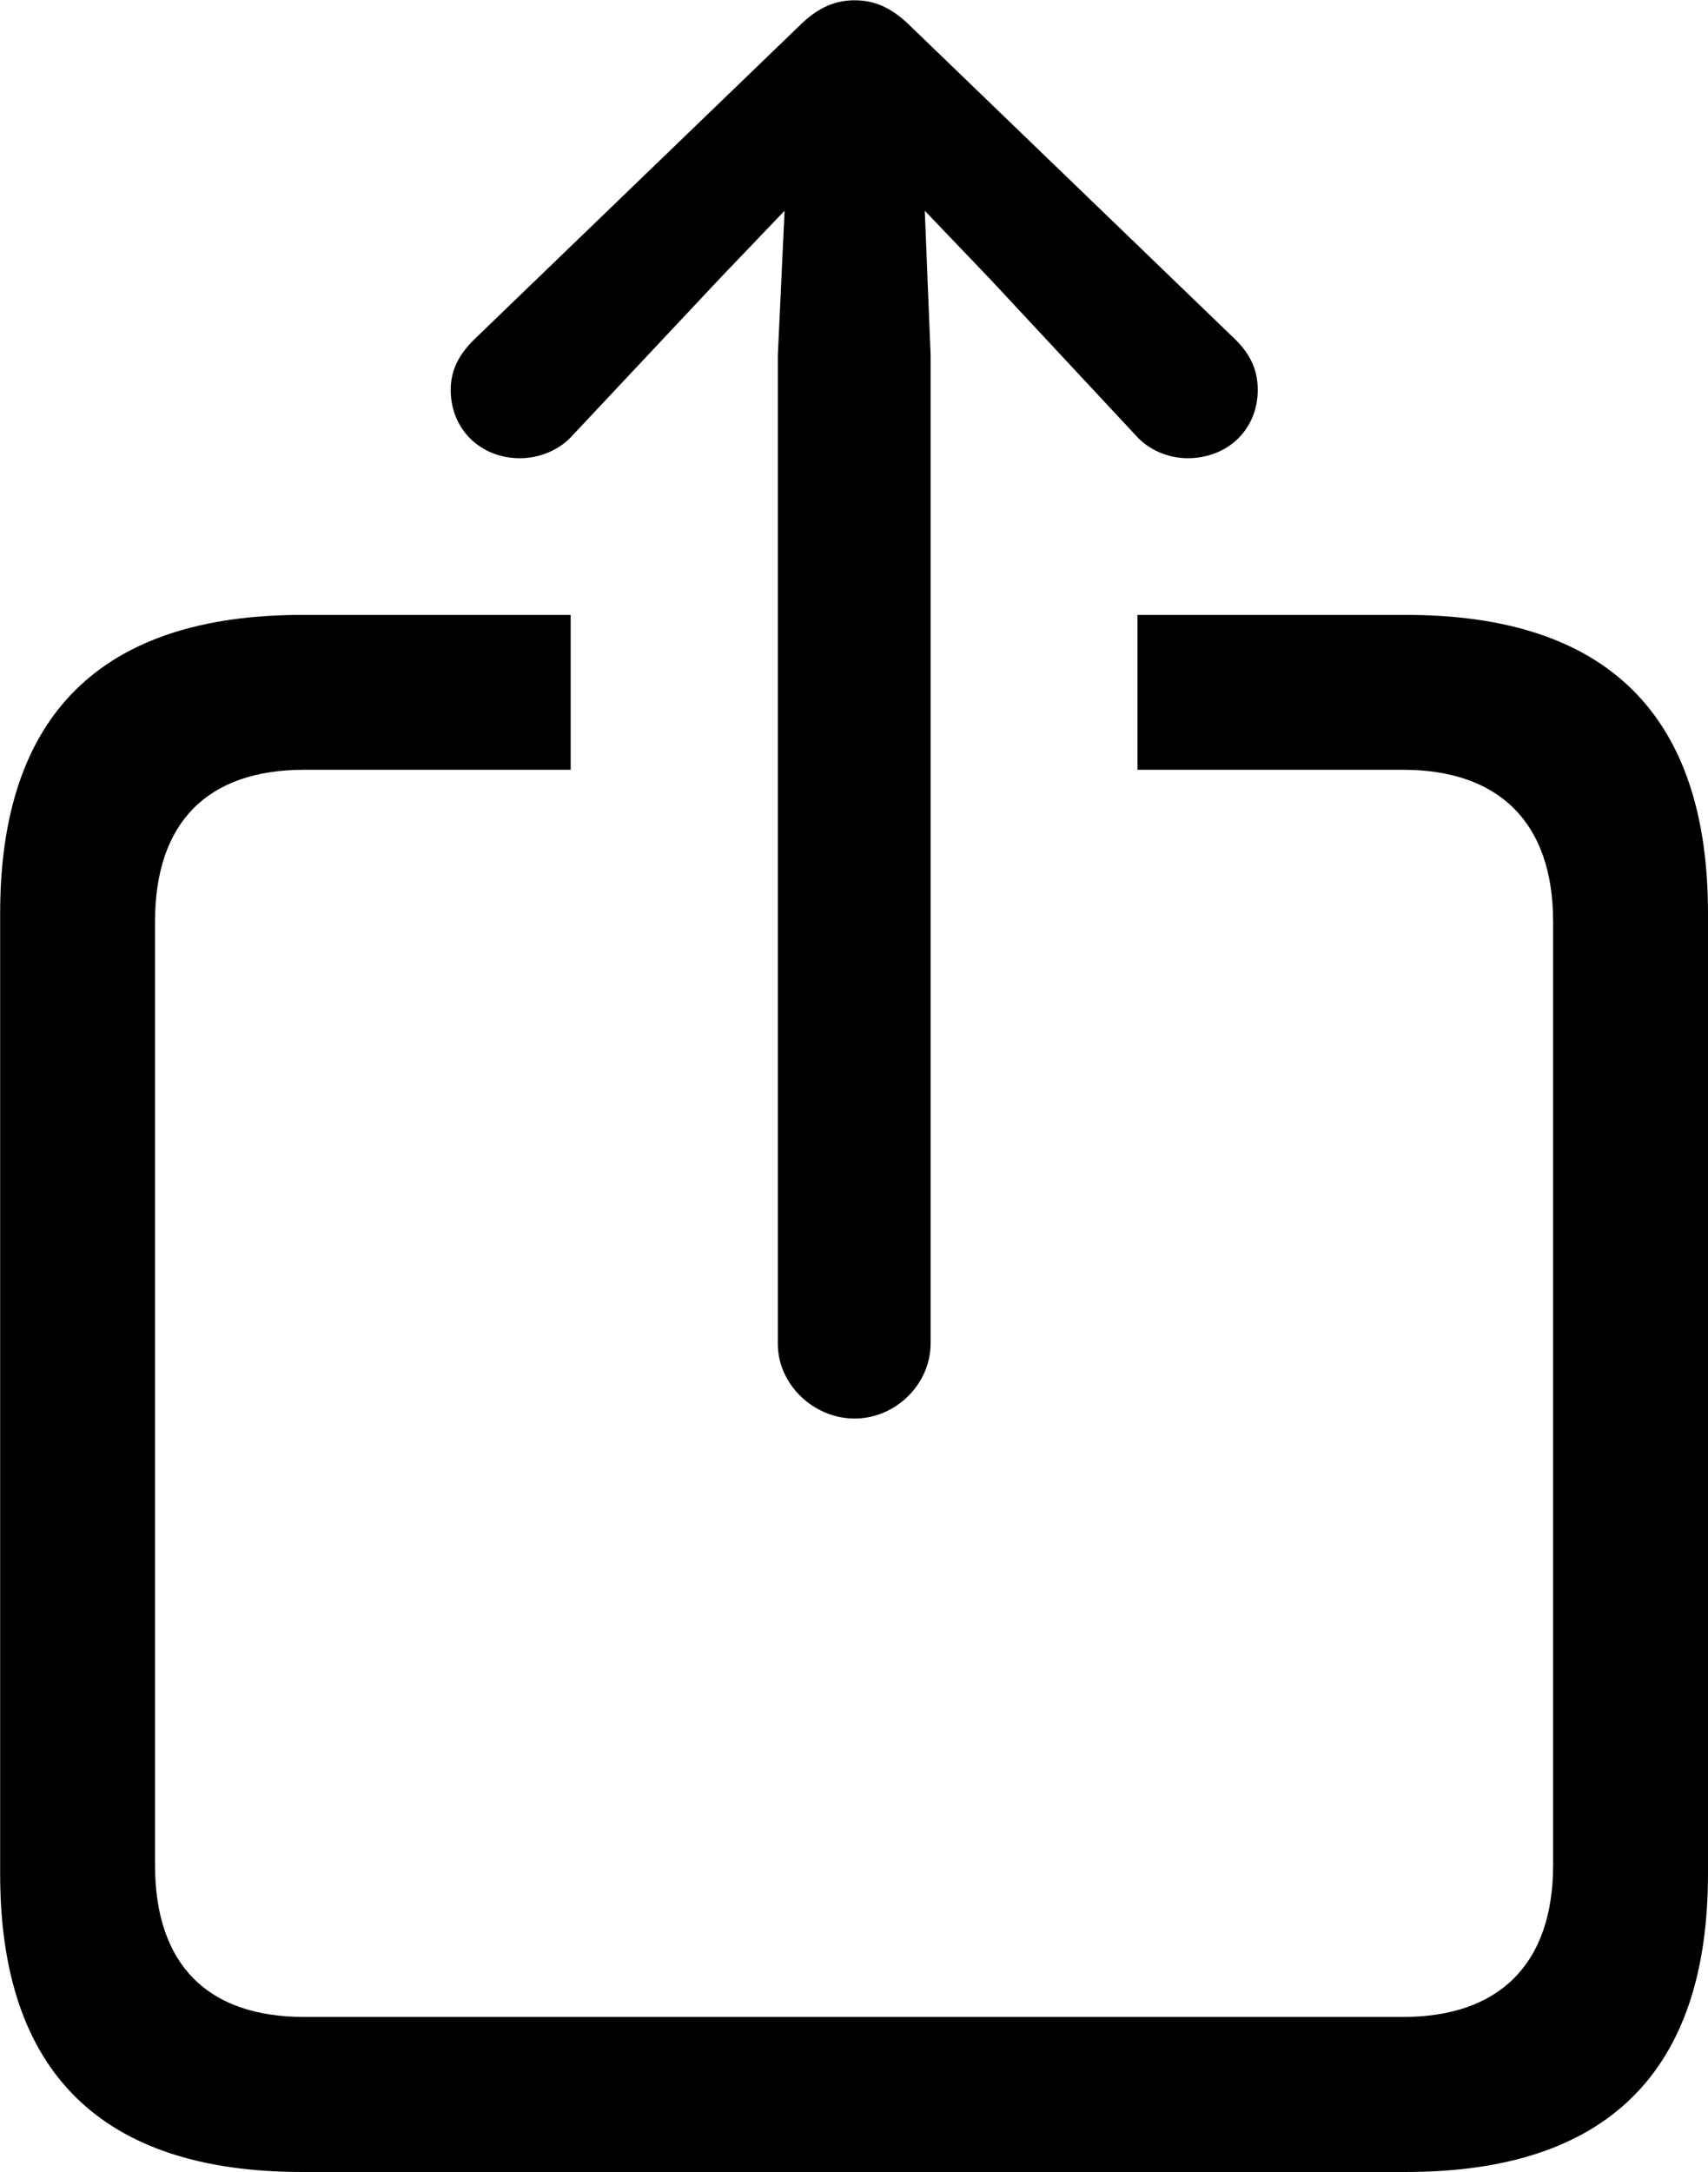
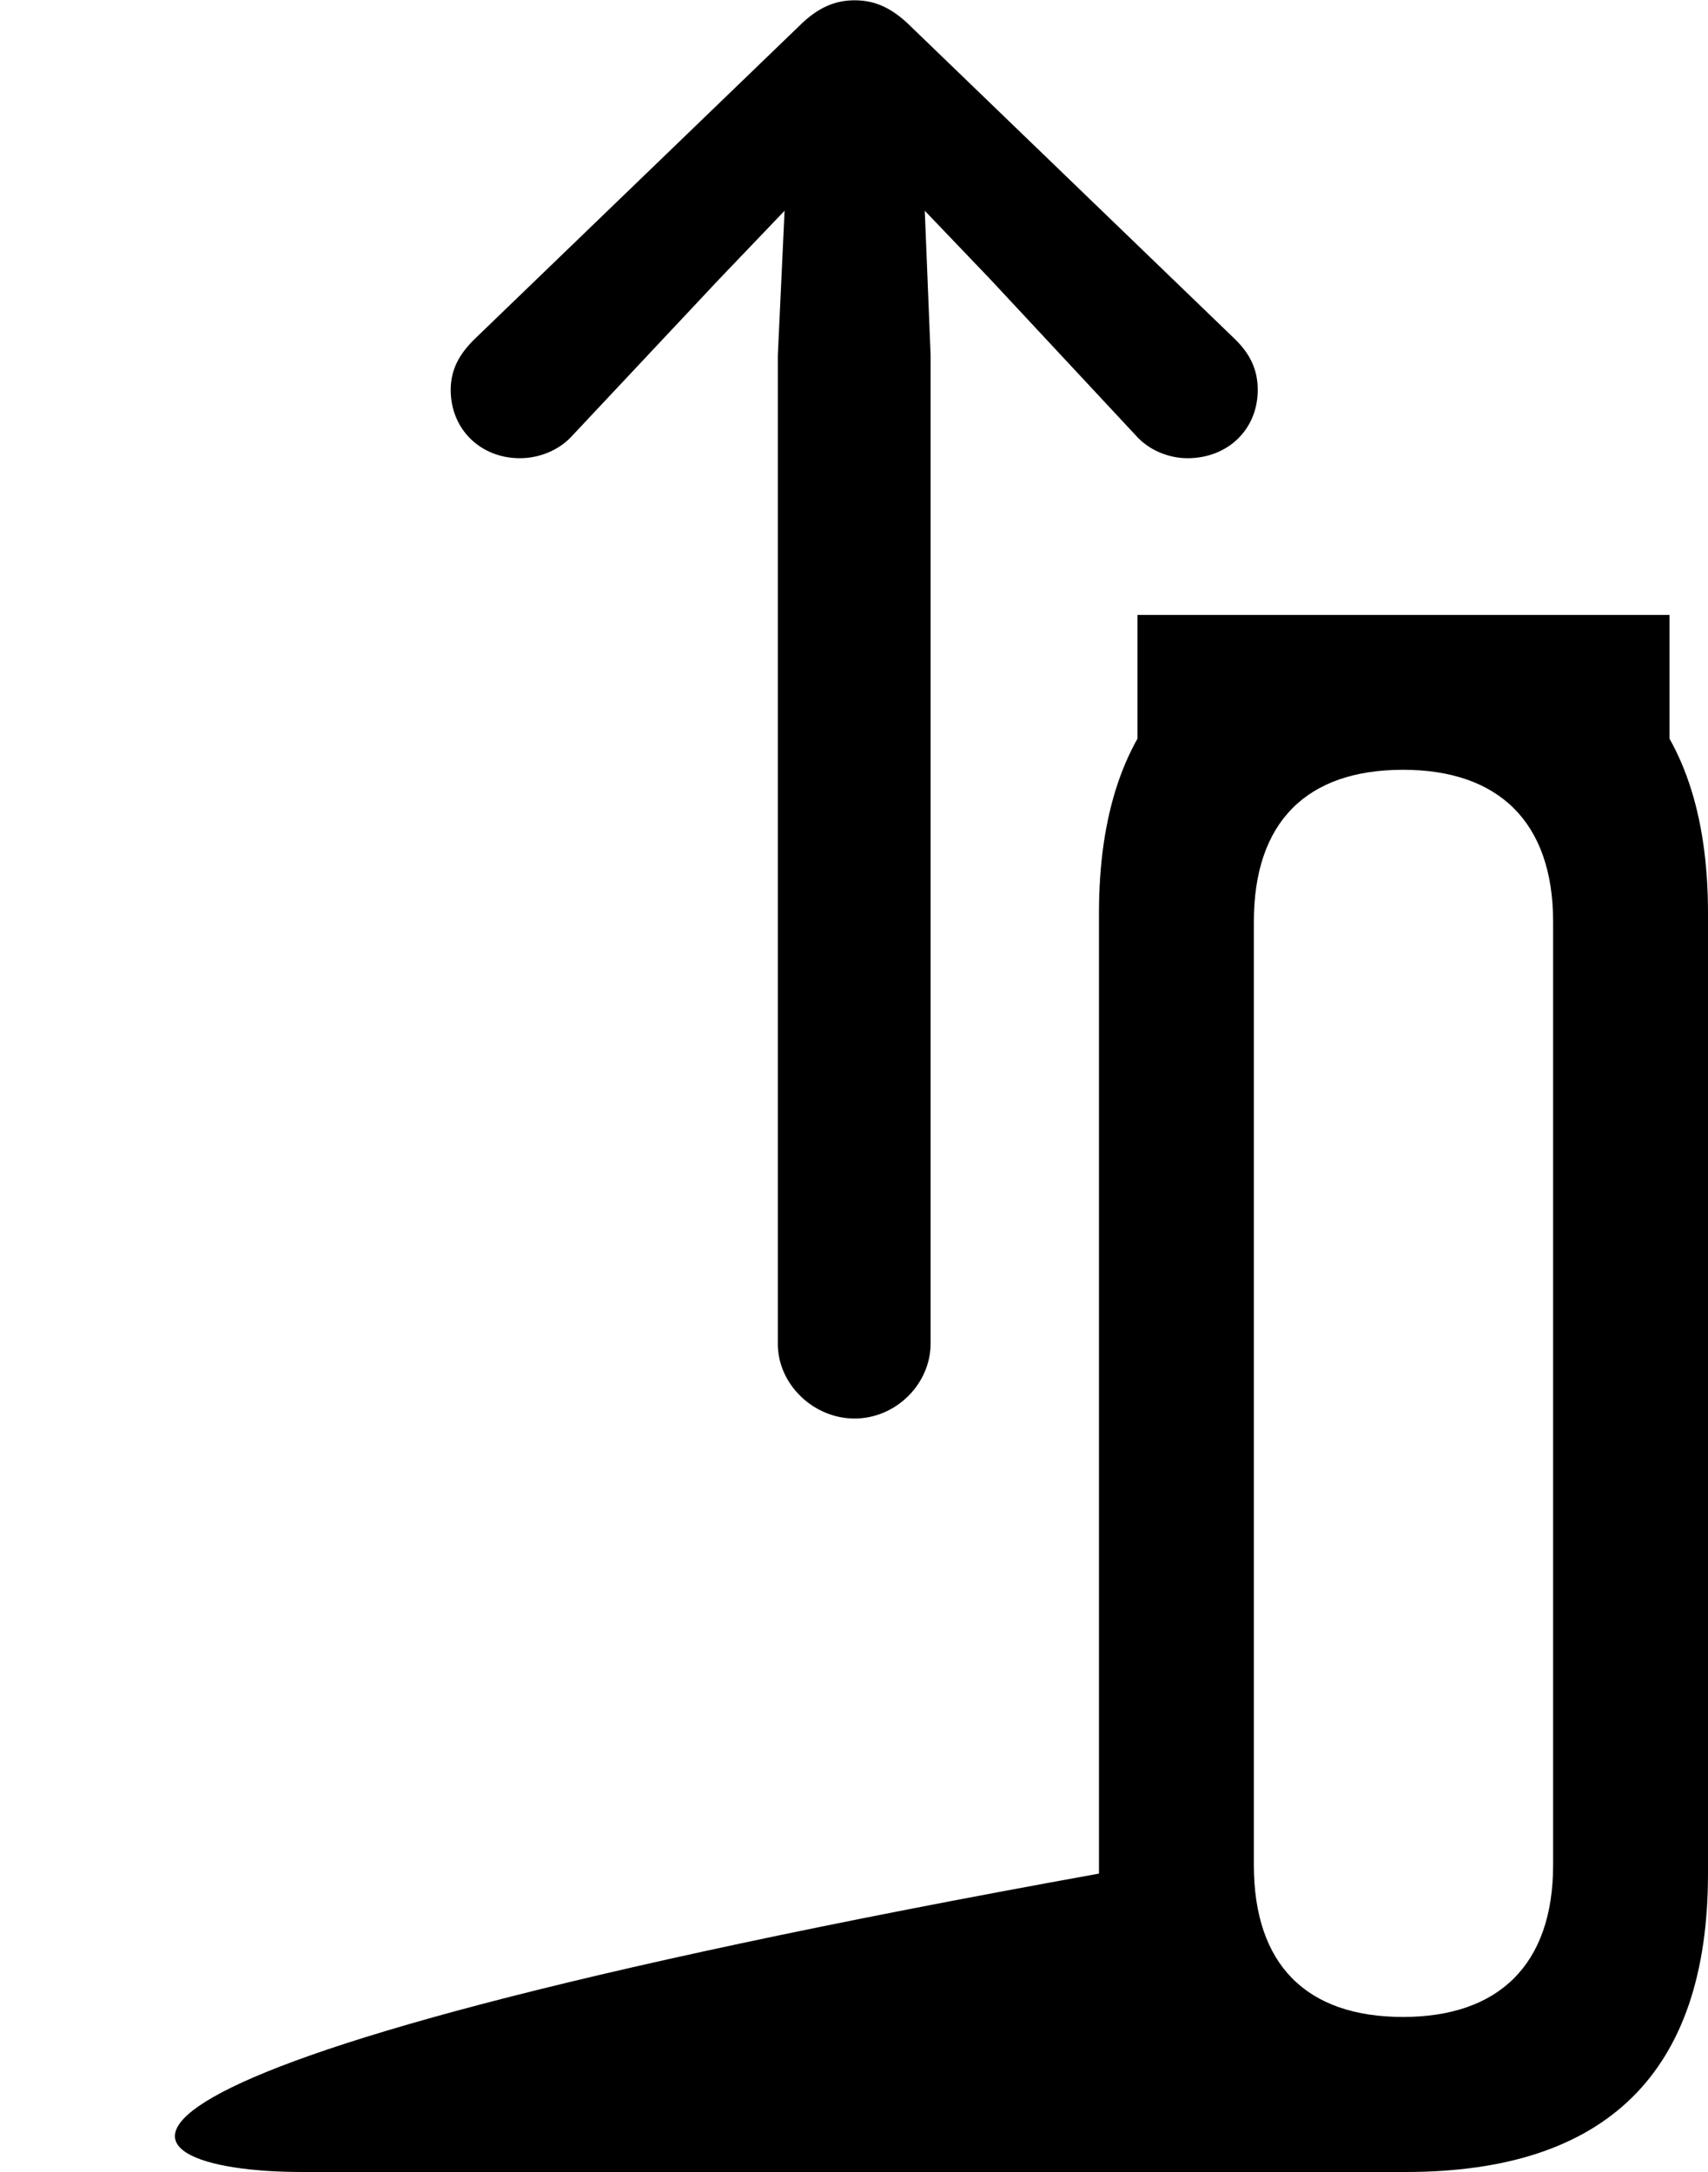
<svg xmlns="http://www.w3.org/2000/svg" version="1.1" id="レイヤー_1" x="0px" y="0px" width="11.403px" height="14.5px" viewBox="1444.144 1079.907 11.403 14.5" style="enable-background:new 1444.144 1079.907 11.403 14.5;" xml:space="preserve">
  <g id="Notes">
    <g id="Regular-M" transform="matrix(1 0 0 1 1394.06 1126)">
-       <path d="M55.789-36.623c0.277,0,0.508-0.231,0.508-0.501v-6.598l-0.039-0.964l0.437,0.457l0.97,1.041    c0.09,0.103,0.225,0.154,0.347,0.154c0.27,0,0.469-0.193,0.469-0.456c0-0.135-0.051-0.238-0.147-0.334l-2.171-2.094    c-0.129-0.128-0.245-0.173-0.373-0.173s-0.244,0.045-0.372,0.173l-2.171,2.094c-0.097,0.097-0.154,0.199-0.154,0.334    c0,0.263,0.199,0.456,0.462,0.456c0.128,0,0.263-0.052,0.353-0.154l0.977-1.041l0.437-0.457l-0.045,0.964v6.598    C55.275-36.854,55.513-36.623,55.789-36.623z M52.101-31.593h7.369c1.343,0,2.017-0.668,2.017-1.992v-6.411    c0-1.324-0.674-1.992-2.017-1.992h-1.792v1.034h1.773c0.636,0,1.002,0.347,1.002,1.015v6.296c0,0.668-0.366,1.015-1.002,1.015    h-7.336c-0.643,0-0.996-0.347-0.996-1.015v-6.296c0-0.668,0.354-1.015,0.996-1.015h1.779v-1.034h-1.792    c-1.343,0-2.017,0.668-2.017,1.992v6.411C50.084-32.261,50.759-31.593,52.101-31.593z" />
+       <path d="M55.789-36.623c0.277,0,0.508-0.231,0.508-0.501v-6.598l-0.039-0.964l0.437,0.457l0.97,1.041    c0.09,0.103,0.225,0.154,0.347,0.154c0.27,0,0.469-0.193,0.469-0.456c0-0.135-0.051-0.238-0.147-0.334l-2.171-2.094    c-0.129-0.128-0.245-0.173-0.373-0.173s-0.244,0.045-0.372,0.173l-2.171,2.094c-0.097,0.097-0.154,0.199-0.154,0.334    c0,0.263,0.199,0.456,0.462,0.456c0.128,0,0.263-0.052,0.353-0.154l0.977-1.041l0.437-0.457l-0.045,0.964v6.598    C55.275-36.854,55.513-36.623,55.789-36.623z M52.101-31.593h7.369c1.343,0,2.017-0.668,2.017-1.992v-6.411    c0-1.324-0.674-1.992-2.017-1.992h-1.792v1.034h1.773c0.636,0,1.002,0.347,1.002,1.015v6.296c0,0.668-0.366,1.015-1.002,1.015    c-0.643,0-0.996-0.347-0.996-1.015v-6.296c0-0.668,0.354-1.015,0.996-1.015h1.779v-1.034h-1.792    c-1.343,0-2.017,0.668-2.017,1.992v6.411C50.084-32.261,50.759-31.593,52.101-31.593z" />
    </g>
  </g>
</svg>